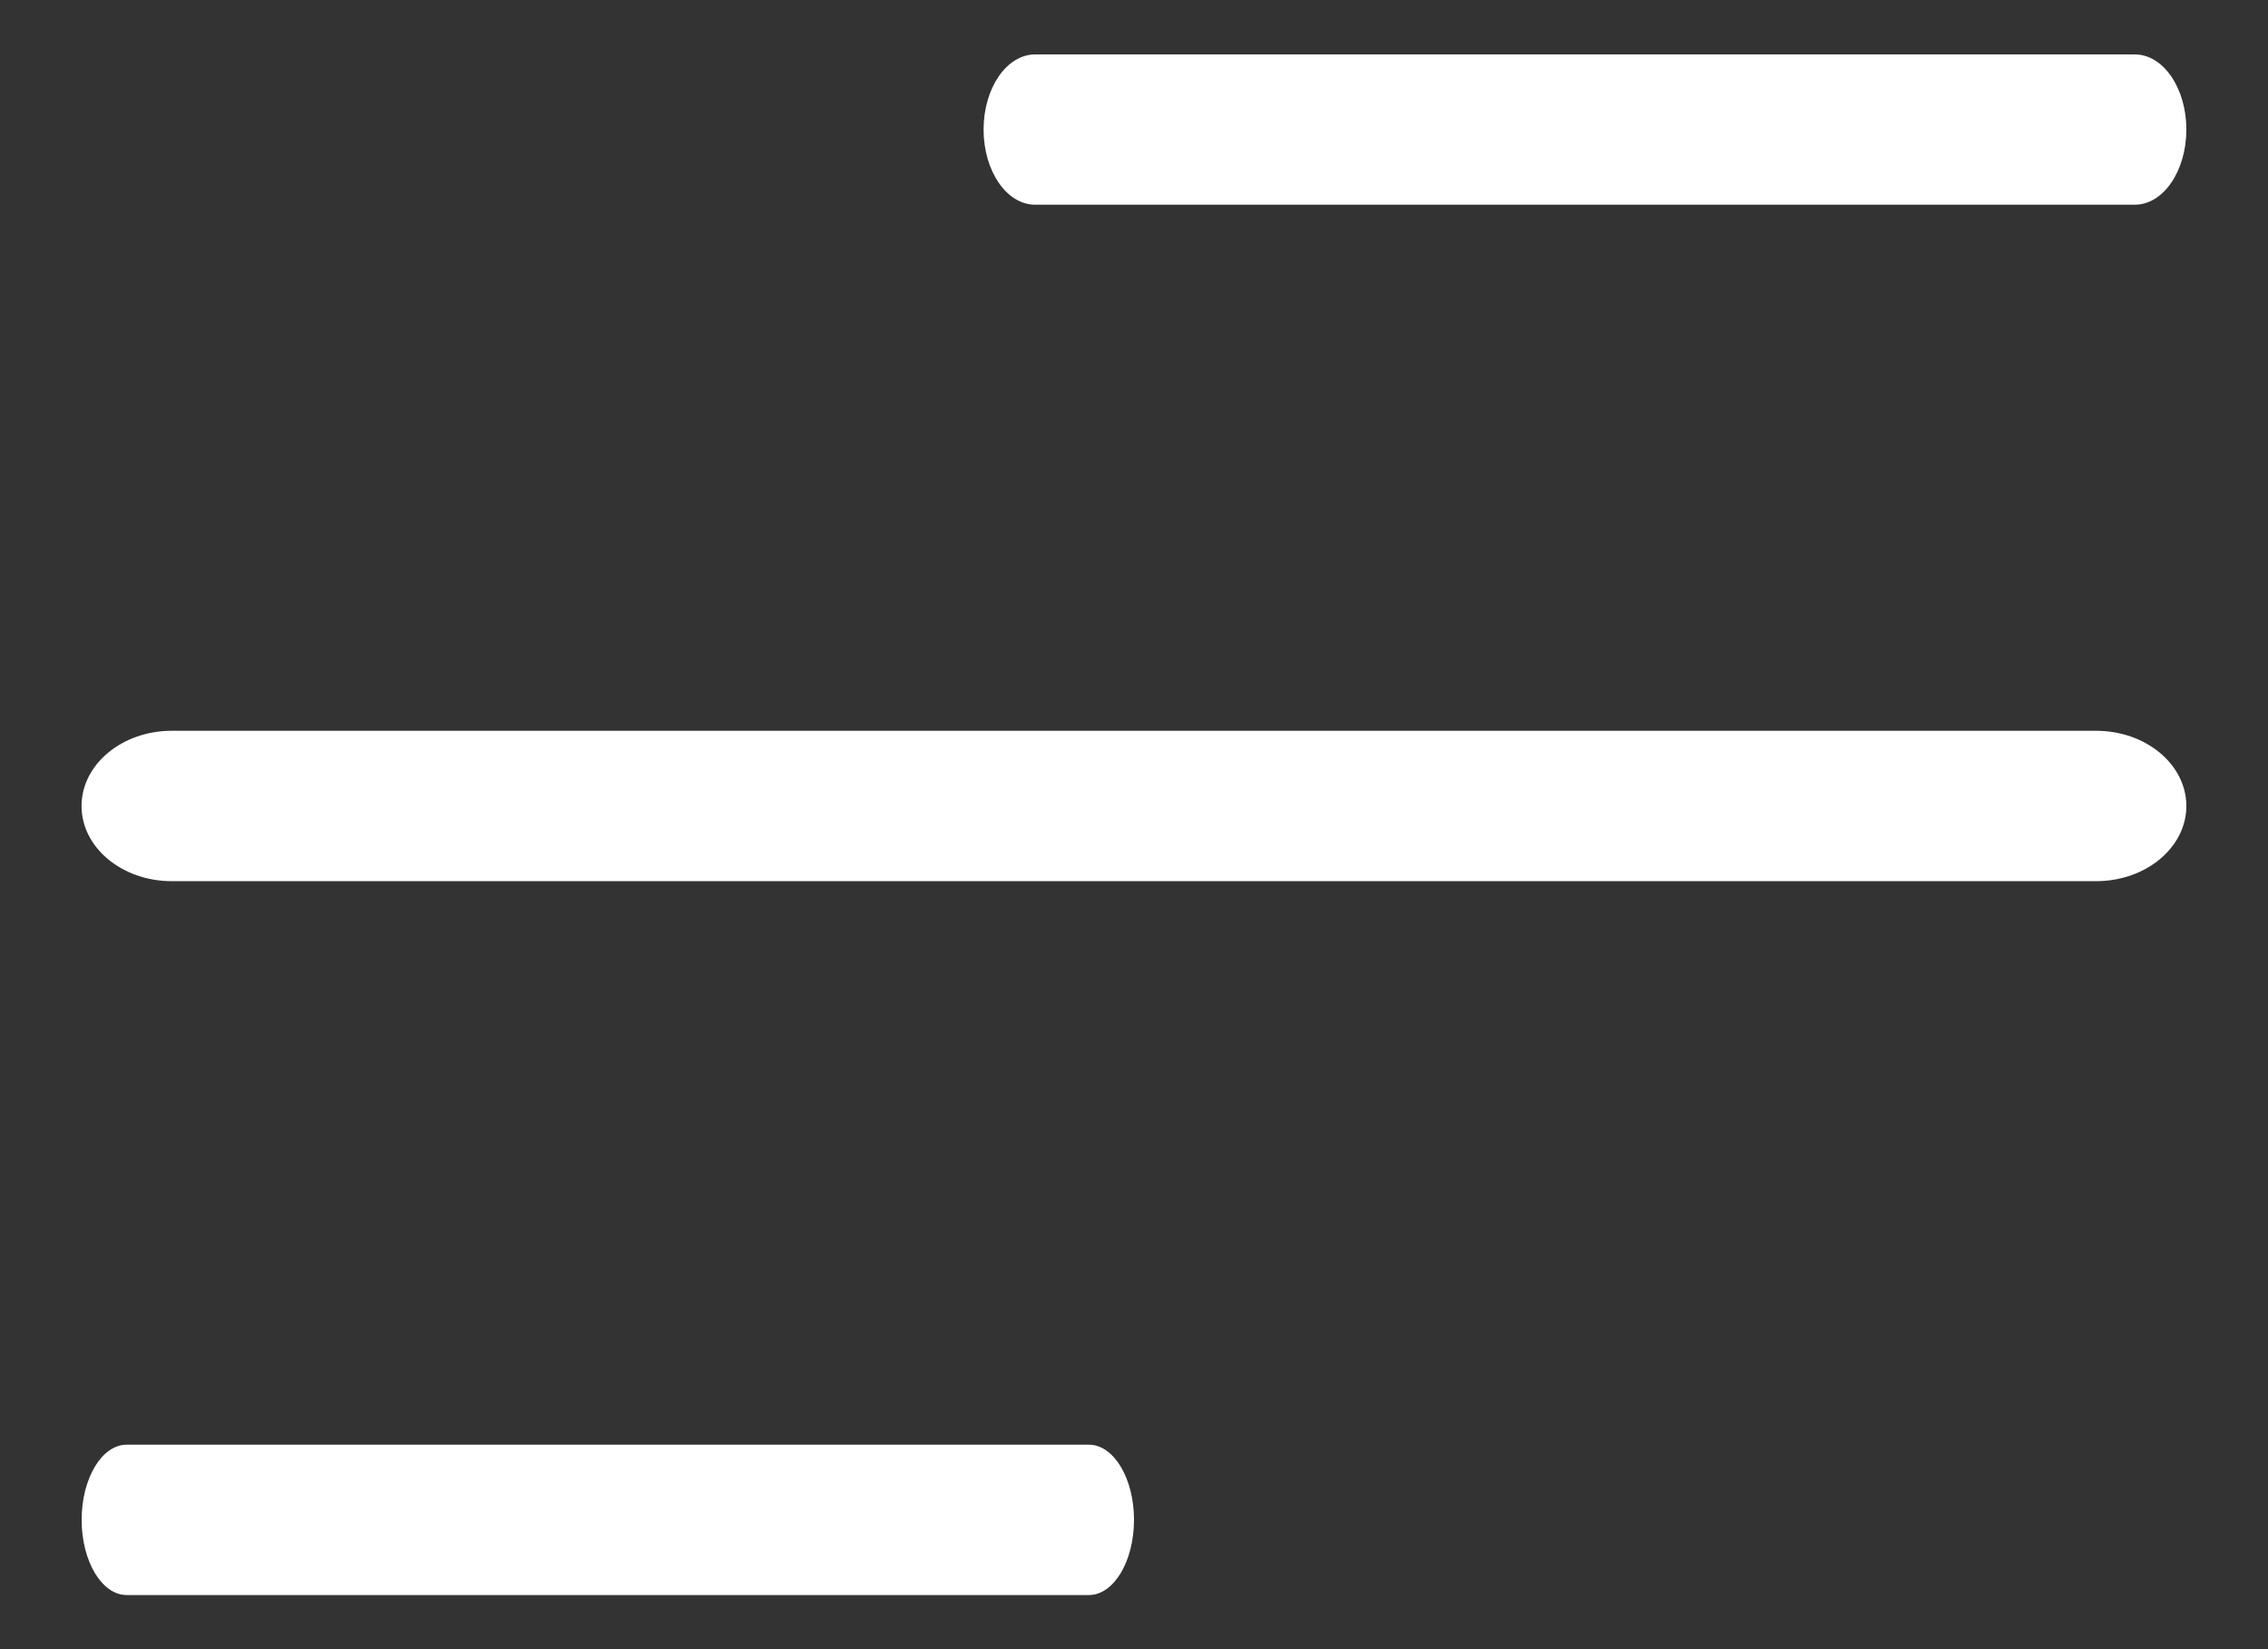
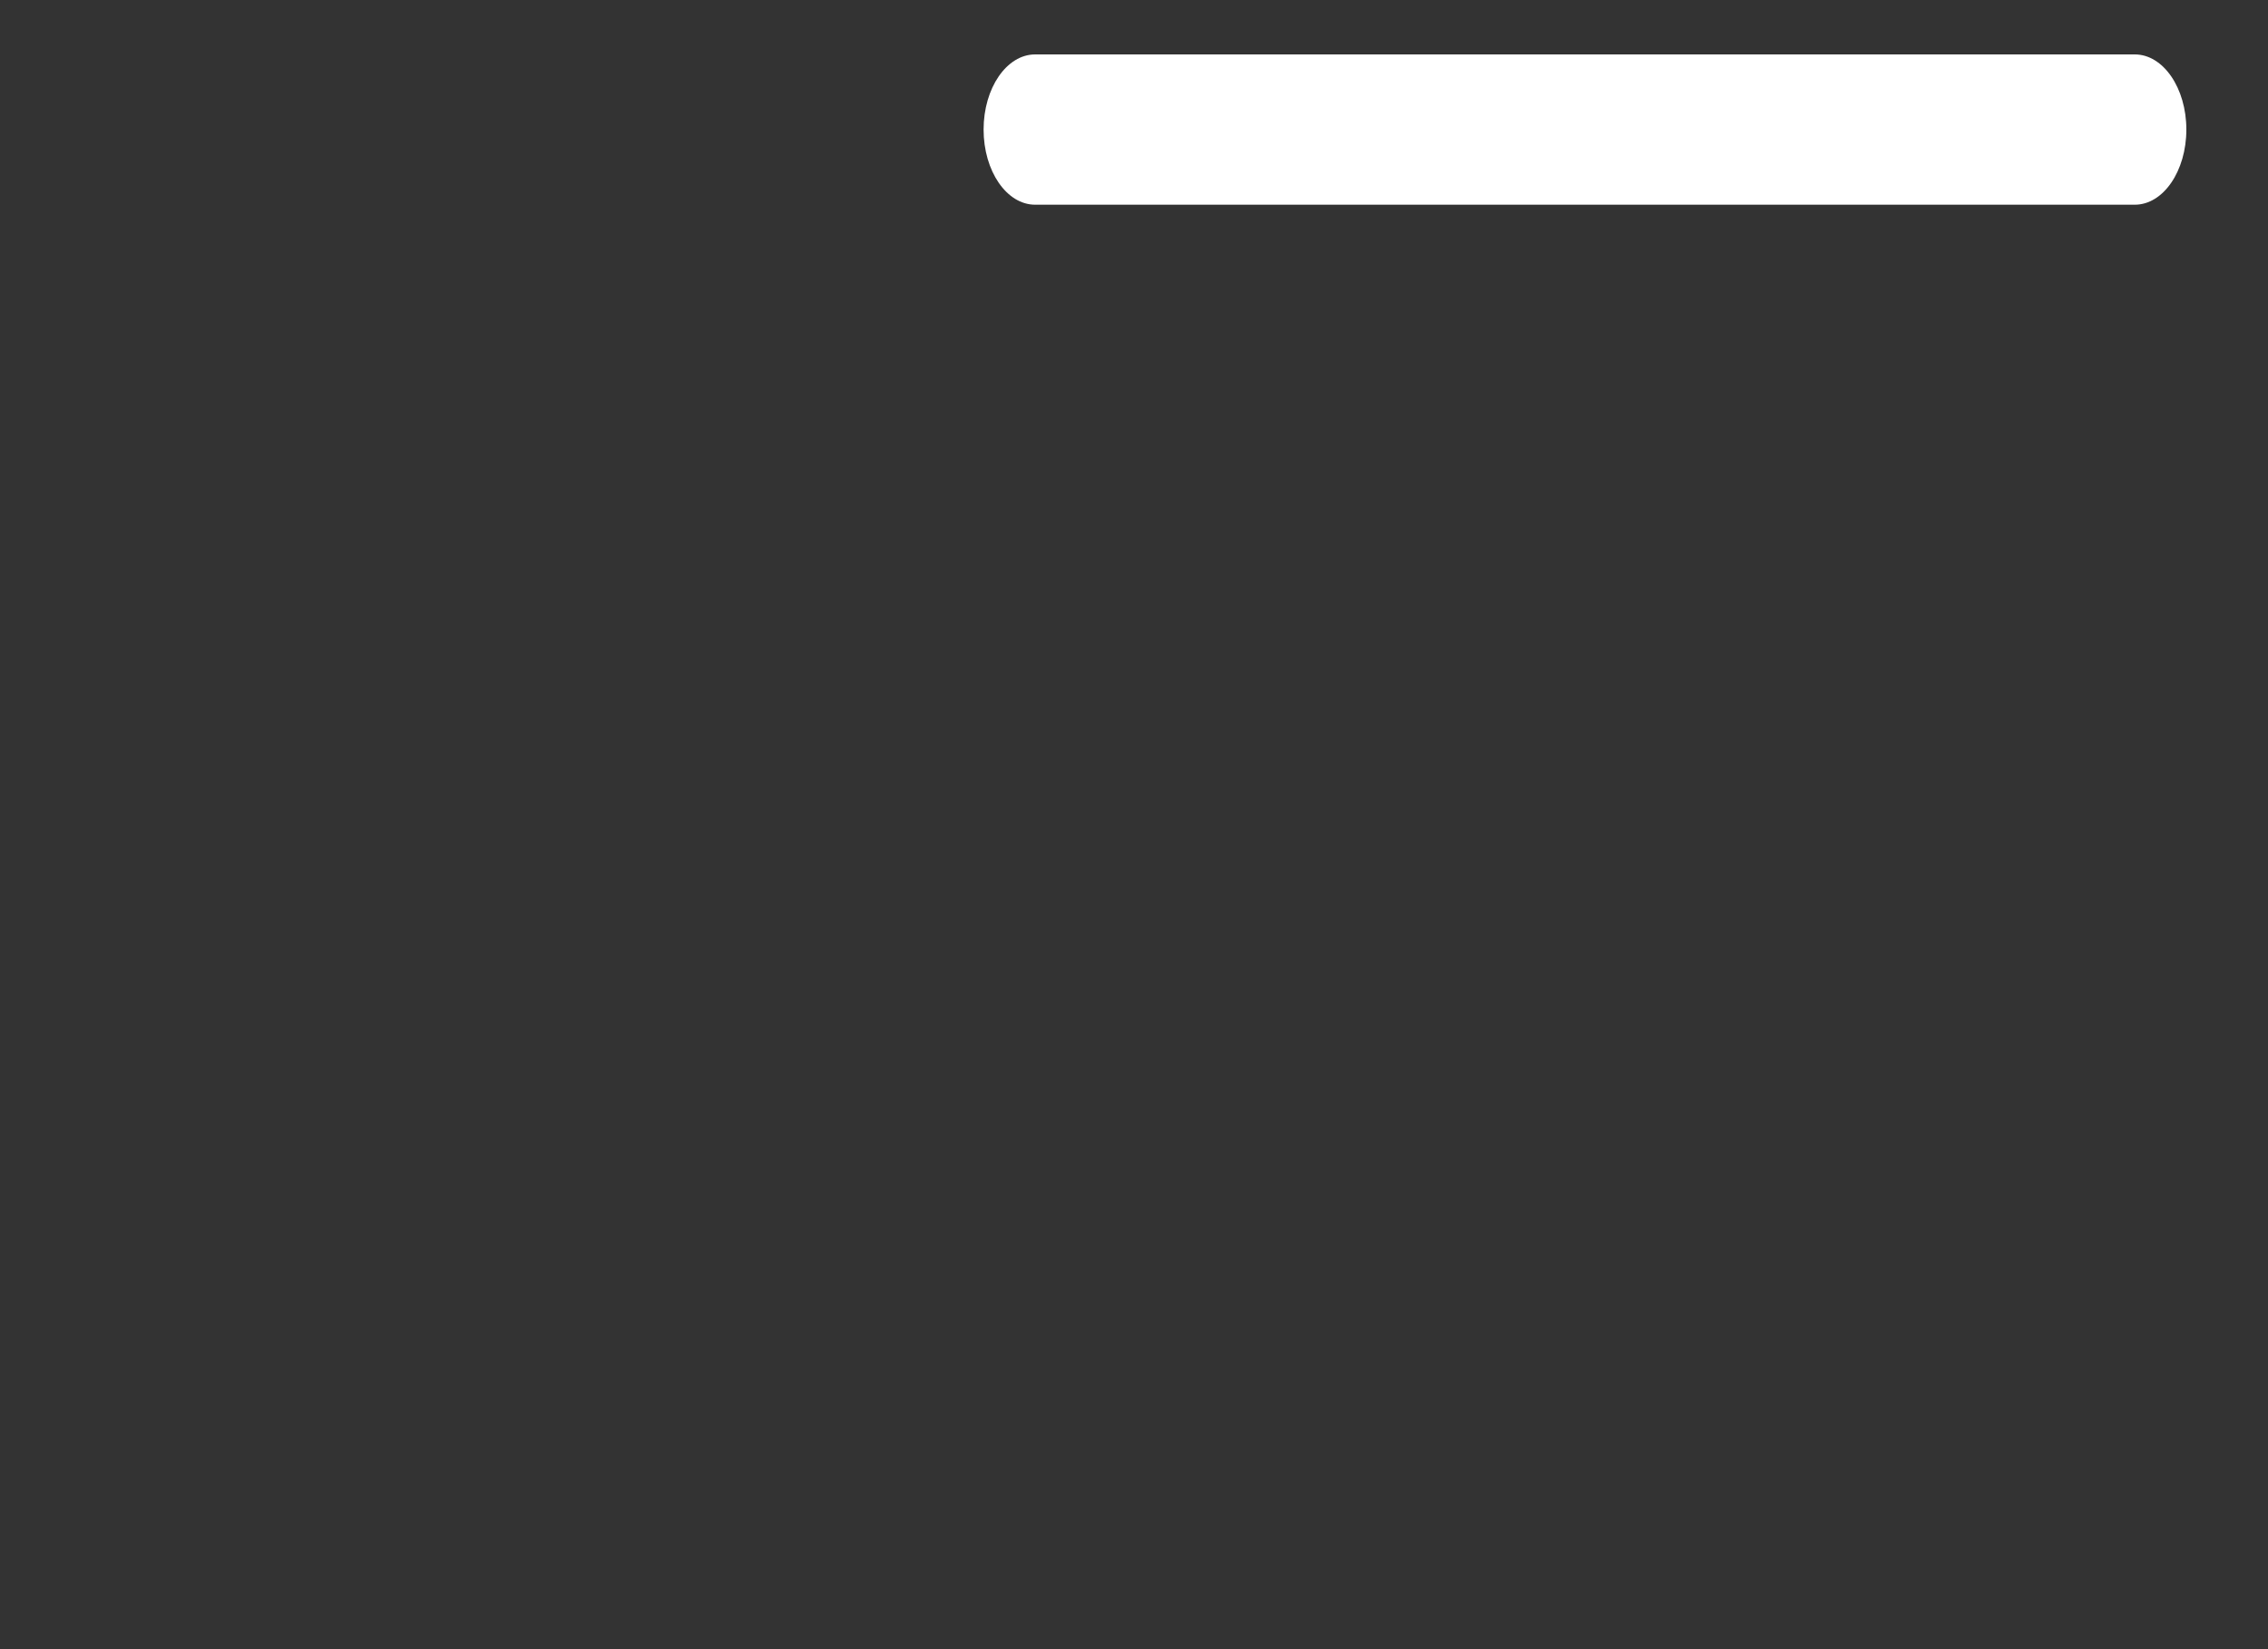
<svg xmlns="http://www.w3.org/2000/svg" width="22" height="16" viewBox="0 0 22 16" fill="none">
  <rect x="0" y="0" width="22" height="16" fill="#333333" stroke="none" />
  <path fill-rule="evenodd" clip-rule="evenodd" d="M21.208 1.257C21.208 1.66 20.984 1.986 20.708 1.986L10.041 1.986C9.765 1.986 9.541 1.66 9.541 1.257C9.541 0.854 9.765 0.528 10.041 0.528L20.708 0.528C20.984 0.528 21.208 0.854 21.208 1.257Z" fill="white" />
-   <path fill-rule="evenodd" clip-rule="evenodd" d="M21.208 7.82C21.208 8.222 20.816 8.549 20.333 8.549L1.666 8.549C1.183 8.549 0.791 8.222 0.791 7.82C0.791 7.417 1.183 7.09 1.666 7.09L20.333 7.09C20.816 7.09 21.208 7.417 21.208 7.82Z" fill="white" />
-   <path fill-rule="evenodd" clip-rule="evenodd" d="M11 14.745C11 15.148 10.804 15.475 10.562 15.475L1.229 15.475C0.988 15.475 0.792 15.148 0.792 14.745C0.792 14.343 0.988 14.016 1.229 14.016L10.562 14.016C10.804 14.016 11 14.343 11 14.745Z" fill="white" />
</svg>